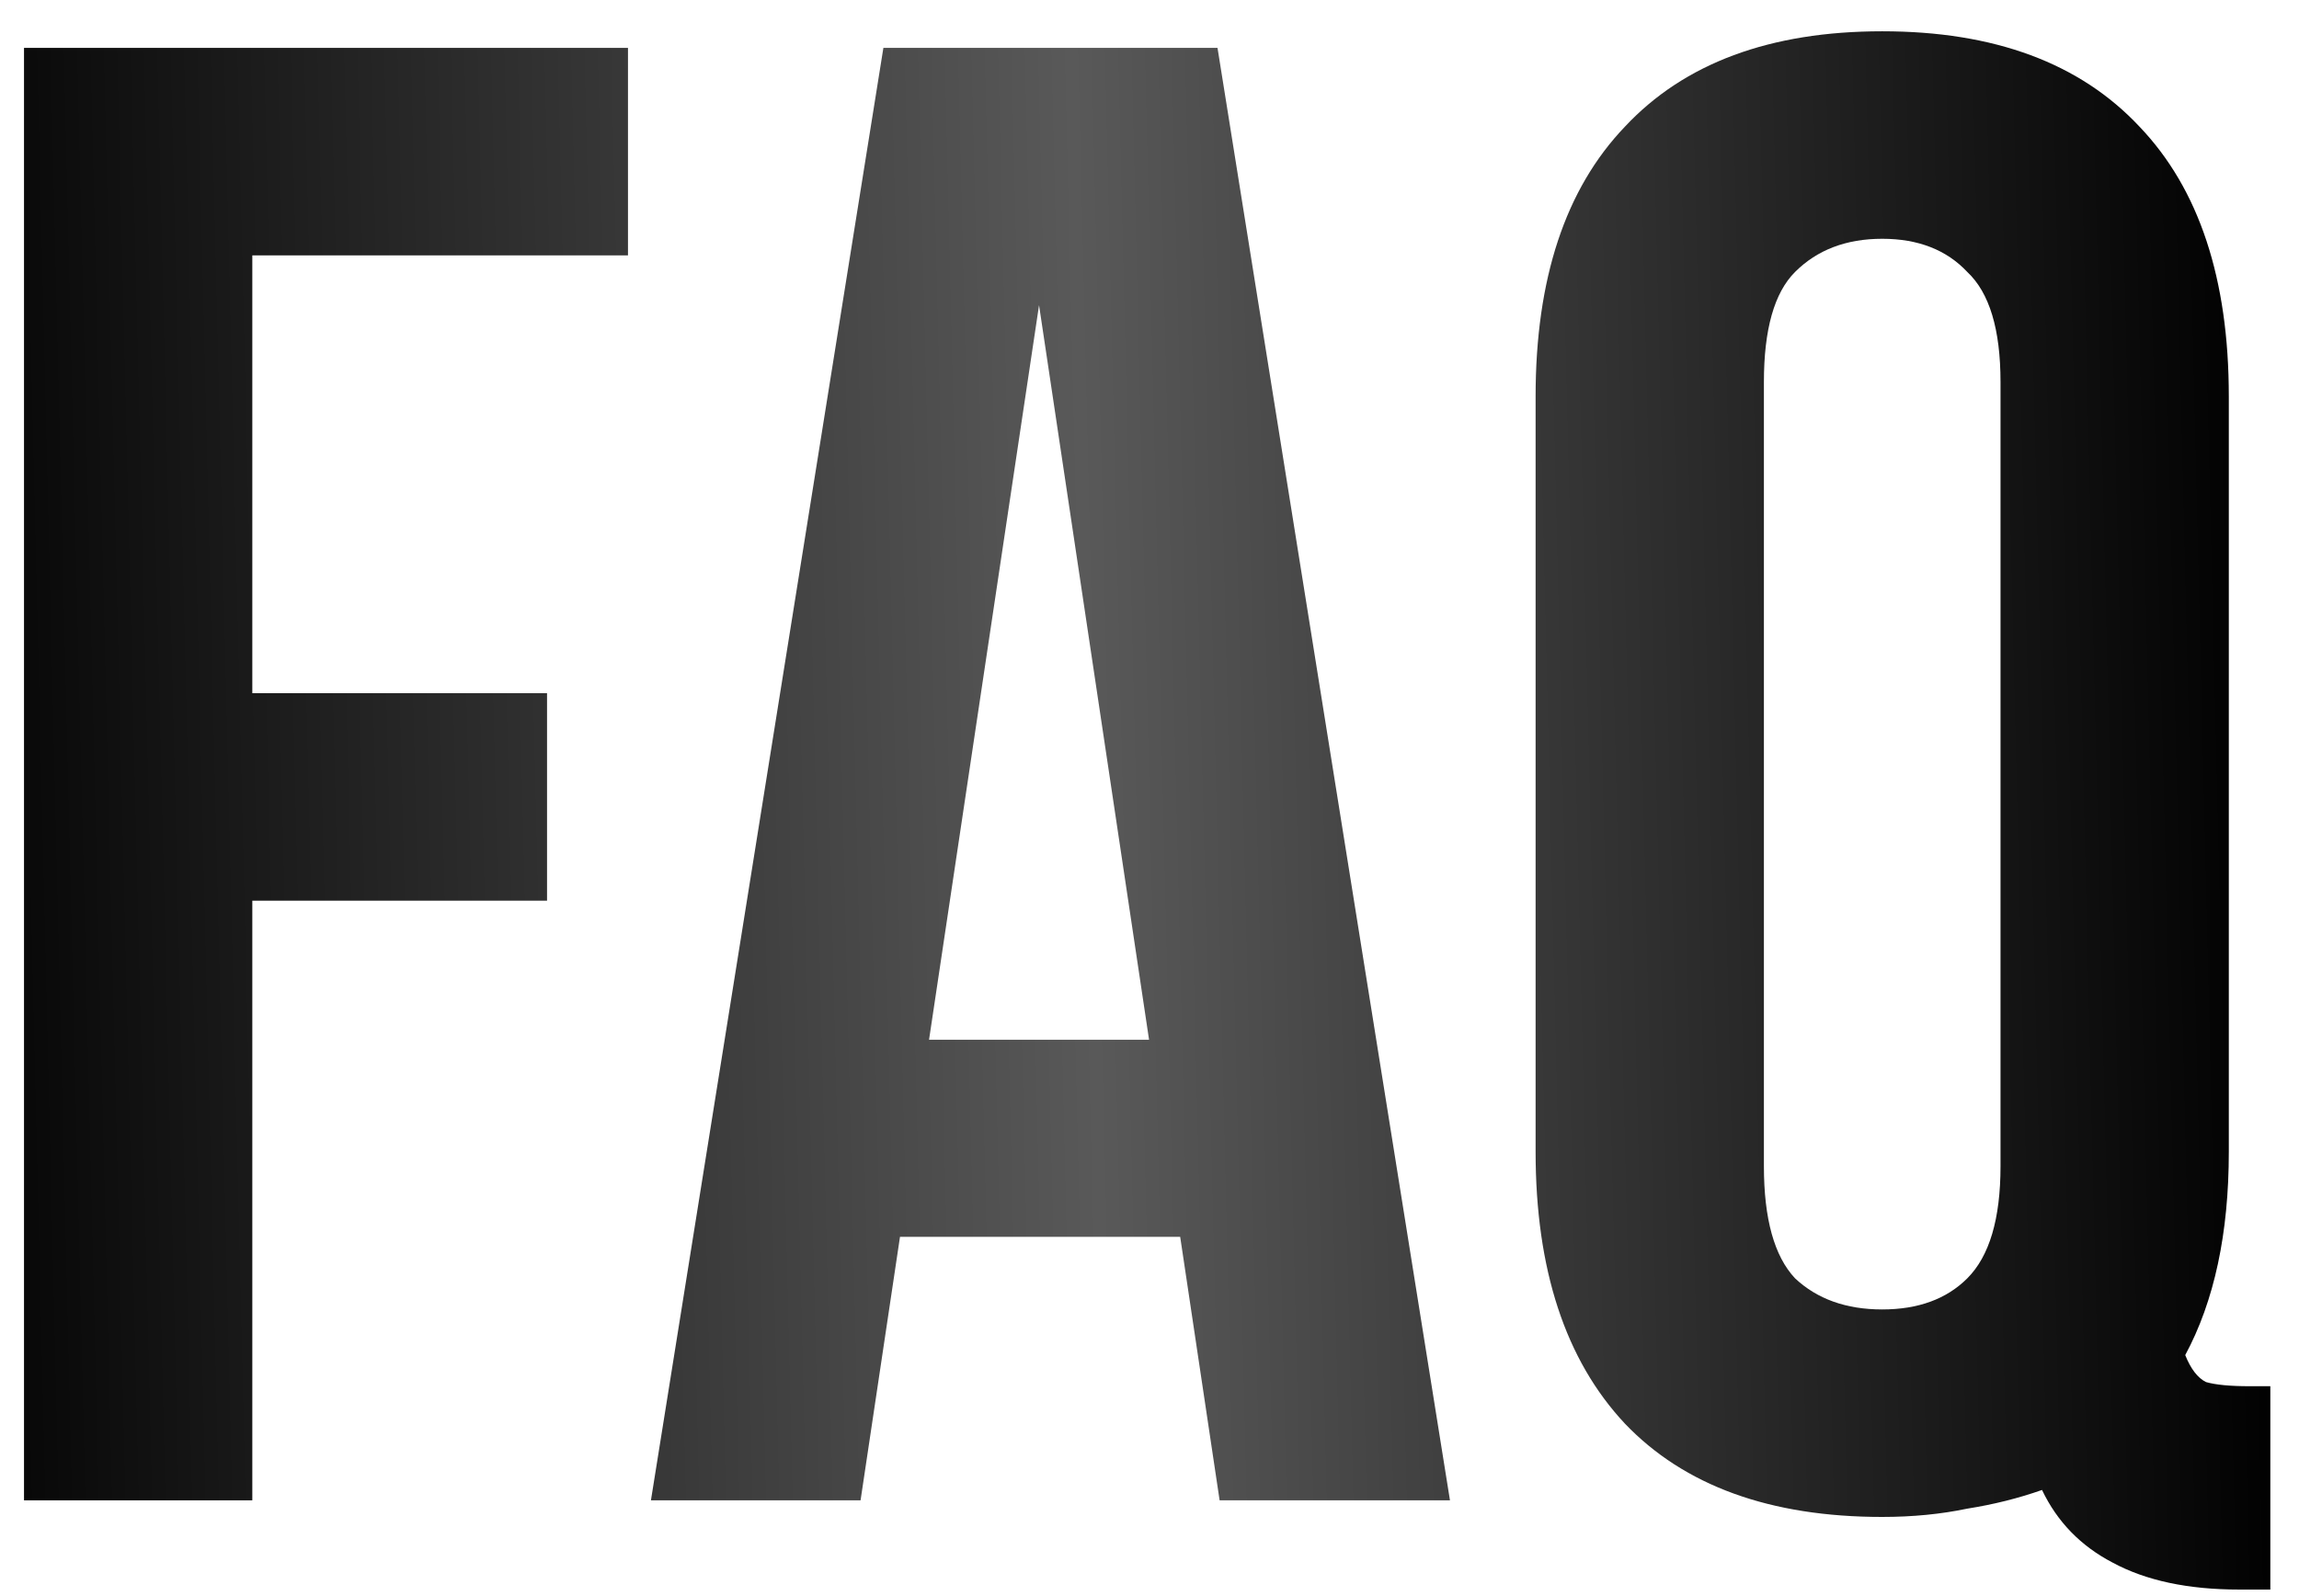
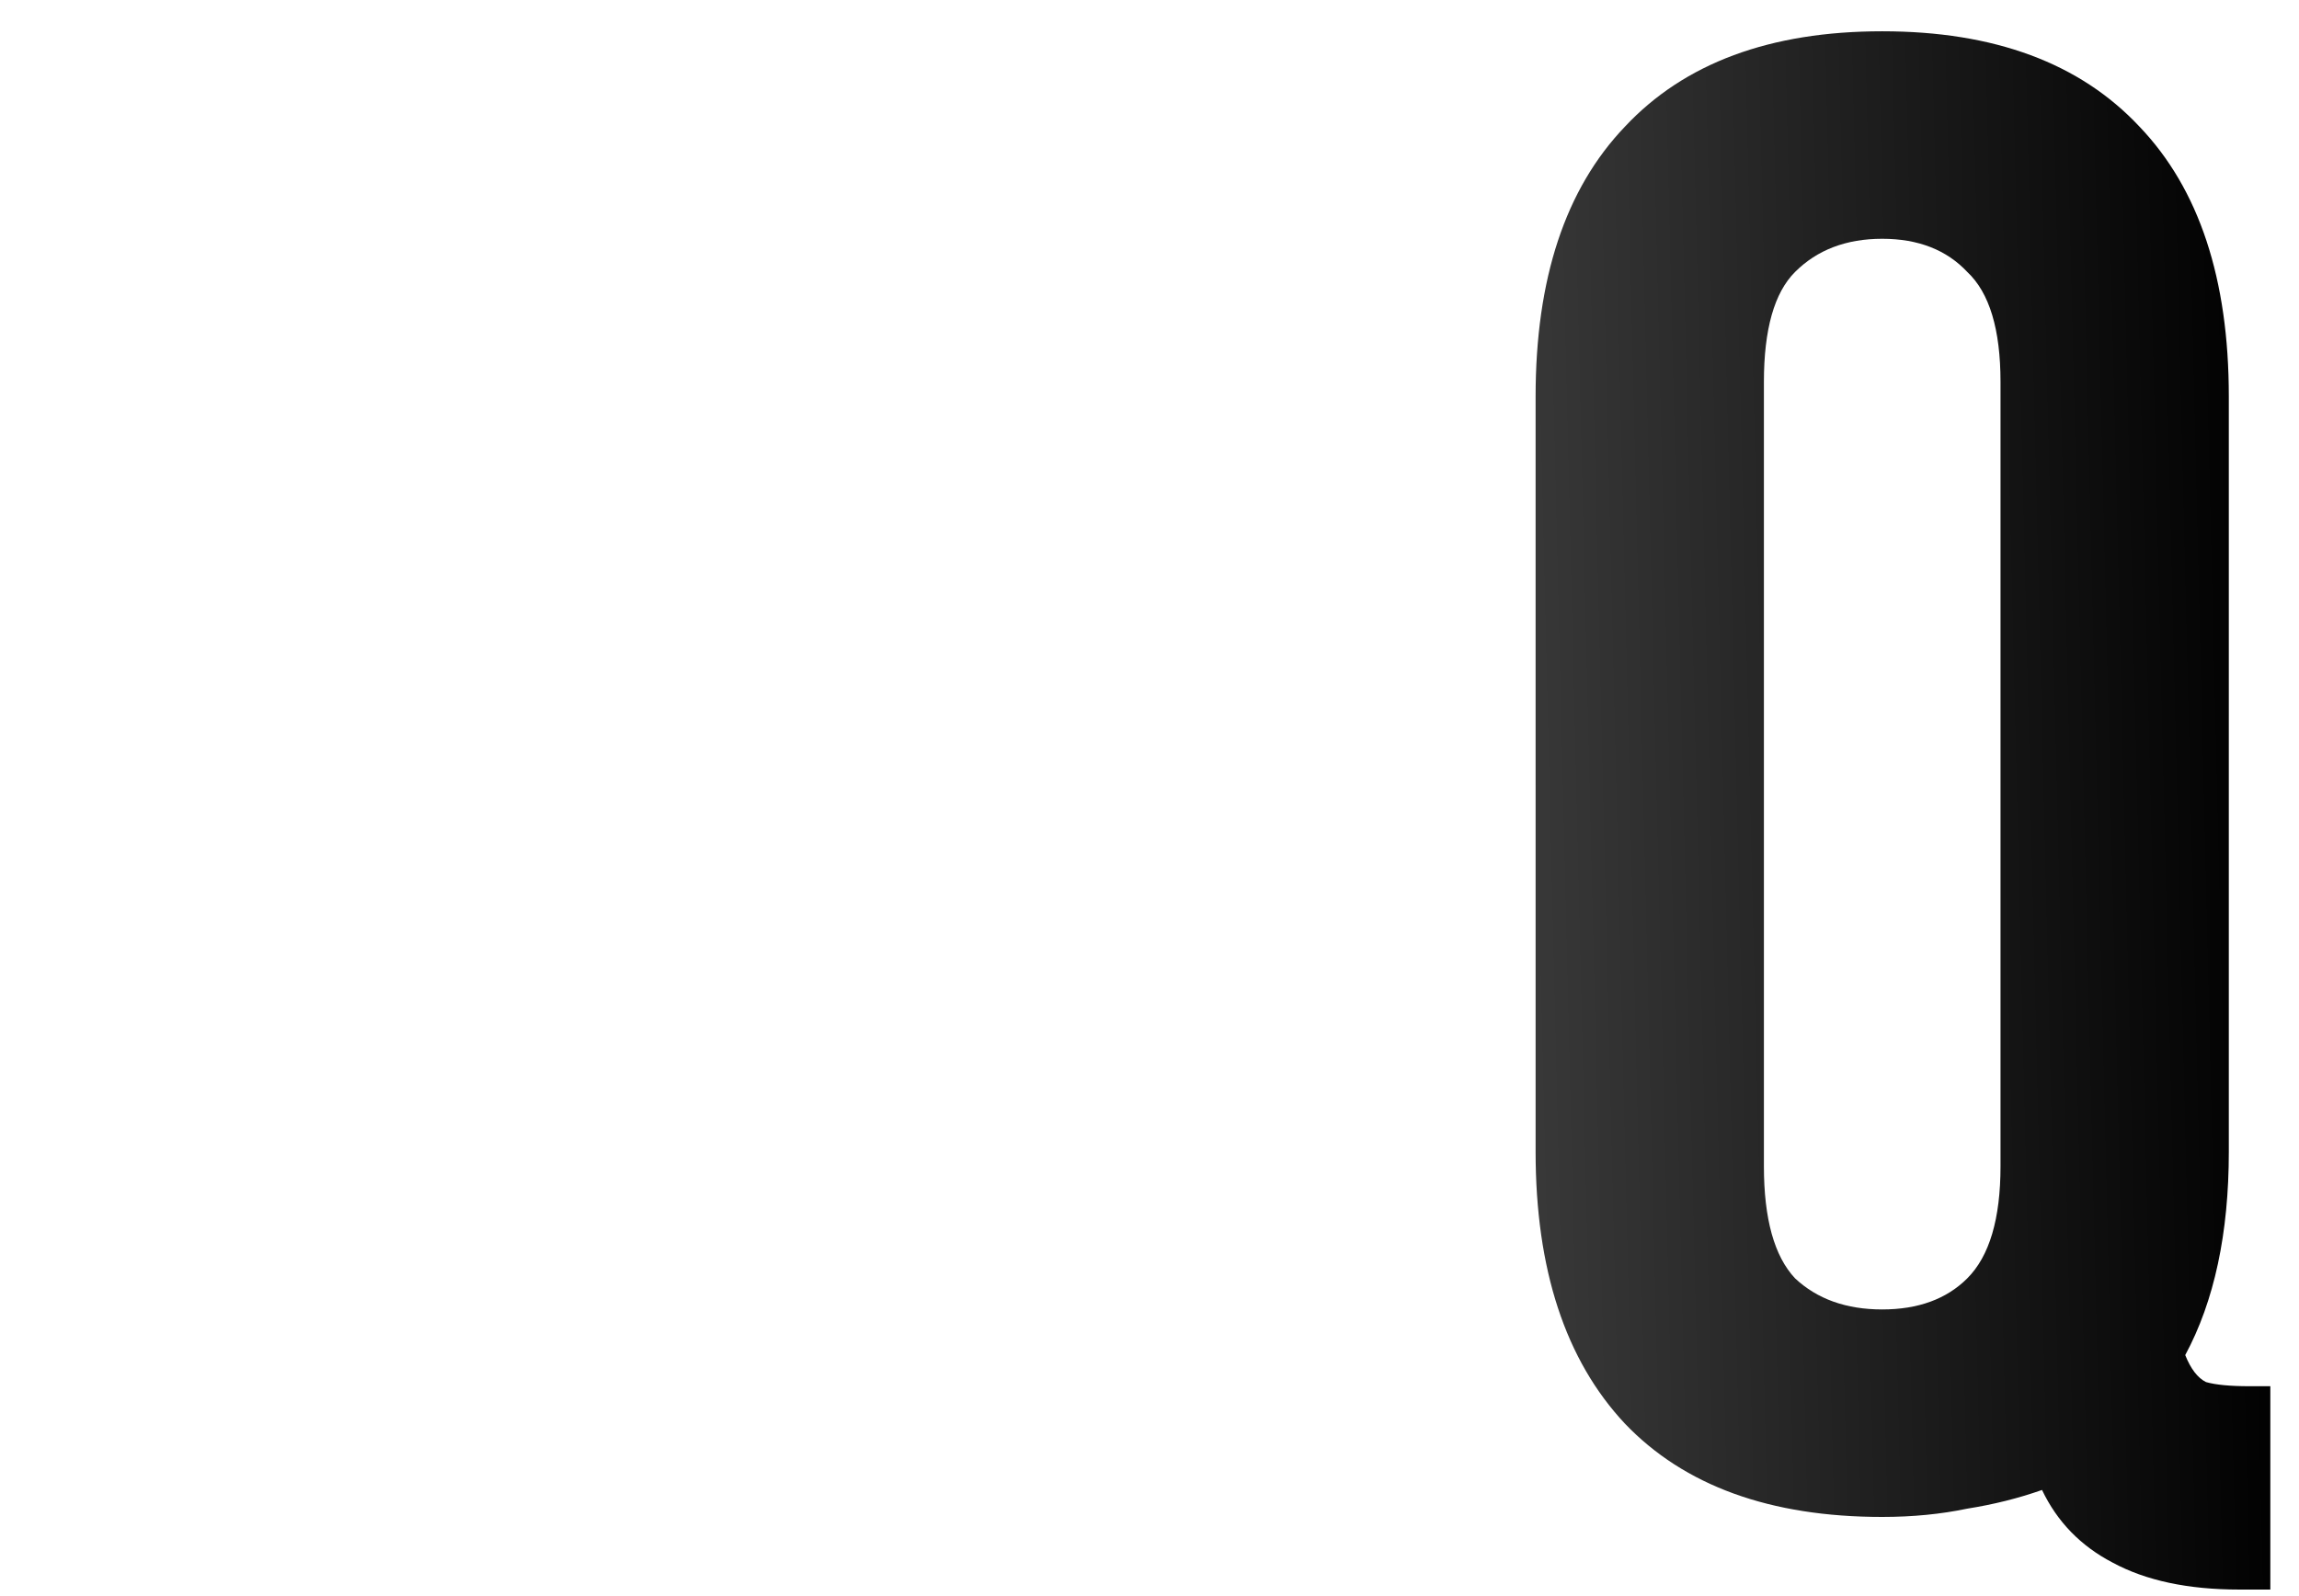
<svg xmlns="http://www.w3.org/2000/svg" width="72" height="50" viewBox="0 0 72 50" fill="none">
-   <path d="M7.902 21.715H17.132V28.215H7.902V47H0.752V1.5H19.667V8H7.902V21.715Z" fill="url(#paint0_linear_2046_409)" />
-   <path d="M45.41 47H38.196L36.961 38.745H28.186L26.951 47H20.386L27.666 1.5H38.13L45.41 47ZM29.096 32.57H35.986L32.541 9.56L29.096 32.57Z" fill="url(#paint1_linear_2046_409)" />
  <path d="M48.092 12.42C48.092 8.737 49.023 5.92 50.887 3.97C52.75 1.977 55.437 0.98 58.947 0.98C62.457 0.98 65.143 1.977 67.007 3.97C68.87 5.92 69.802 8.737 69.802 12.42V36.08C69.802 38.637 69.347 40.76 68.437 42.45C68.61 42.883 68.827 43.165 69.087 43.295C69.39 43.382 69.845 43.425 70.452 43.425H71.102V49.795H70.127C68.523 49.795 67.202 49.513 66.162 48.95C65.165 48.43 64.428 47.672 63.952 46.675C63.215 46.935 62.435 47.13 61.612 47.26C60.788 47.433 59.9 47.52 58.947 47.52C55.437 47.52 52.75 46.545 50.887 44.595C49.023 42.602 48.092 39.763 48.092 36.08V12.42ZM55.242 36.535C55.242 38.182 55.567 39.352 56.217 40.045C56.91 40.695 57.82 41.02 58.947 41.02C60.073 41.02 60.962 40.695 61.612 40.045C62.305 39.352 62.652 38.182 62.652 36.535V11.965C62.652 10.318 62.305 9.17 61.612 8.52C60.962 7.827 60.073 7.48 58.947 7.48C57.82 7.48 56.91 7.827 56.217 8.52C55.567 9.17 55.242 10.318 55.242 11.965V36.535Z" fill="url(#paint2_linear_2046_409)" />
  <defs>
    <linearGradient id="paint0_linear_2046_409" x1="-3.104" y1="24" x2="72.768" y2="22.171" gradientUnits="userSpaceOnUse">
      <stop />
      <stop offset="0.49" stop-color="#595959" />
      <stop offset="0.98" />
    </linearGradient>
    <linearGradient id="paint1_linear_2046_409" x1="-3.104" y1="24" x2="72.768" y2="22.171" gradientUnits="userSpaceOnUse">
      <stop />
      <stop offset="0.49" stop-color="#595959" />
      <stop offset="0.98" />
    </linearGradient>
    <linearGradient id="paint2_linear_2046_409" x1="-3.104" y1="24" x2="72.768" y2="22.171" gradientUnits="userSpaceOnUse">
      <stop />
      <stop offset="0.49" stop-color="#595959" />
      <stop offset="0.98" />
    </linearGradient>
  </defs>
</svg>